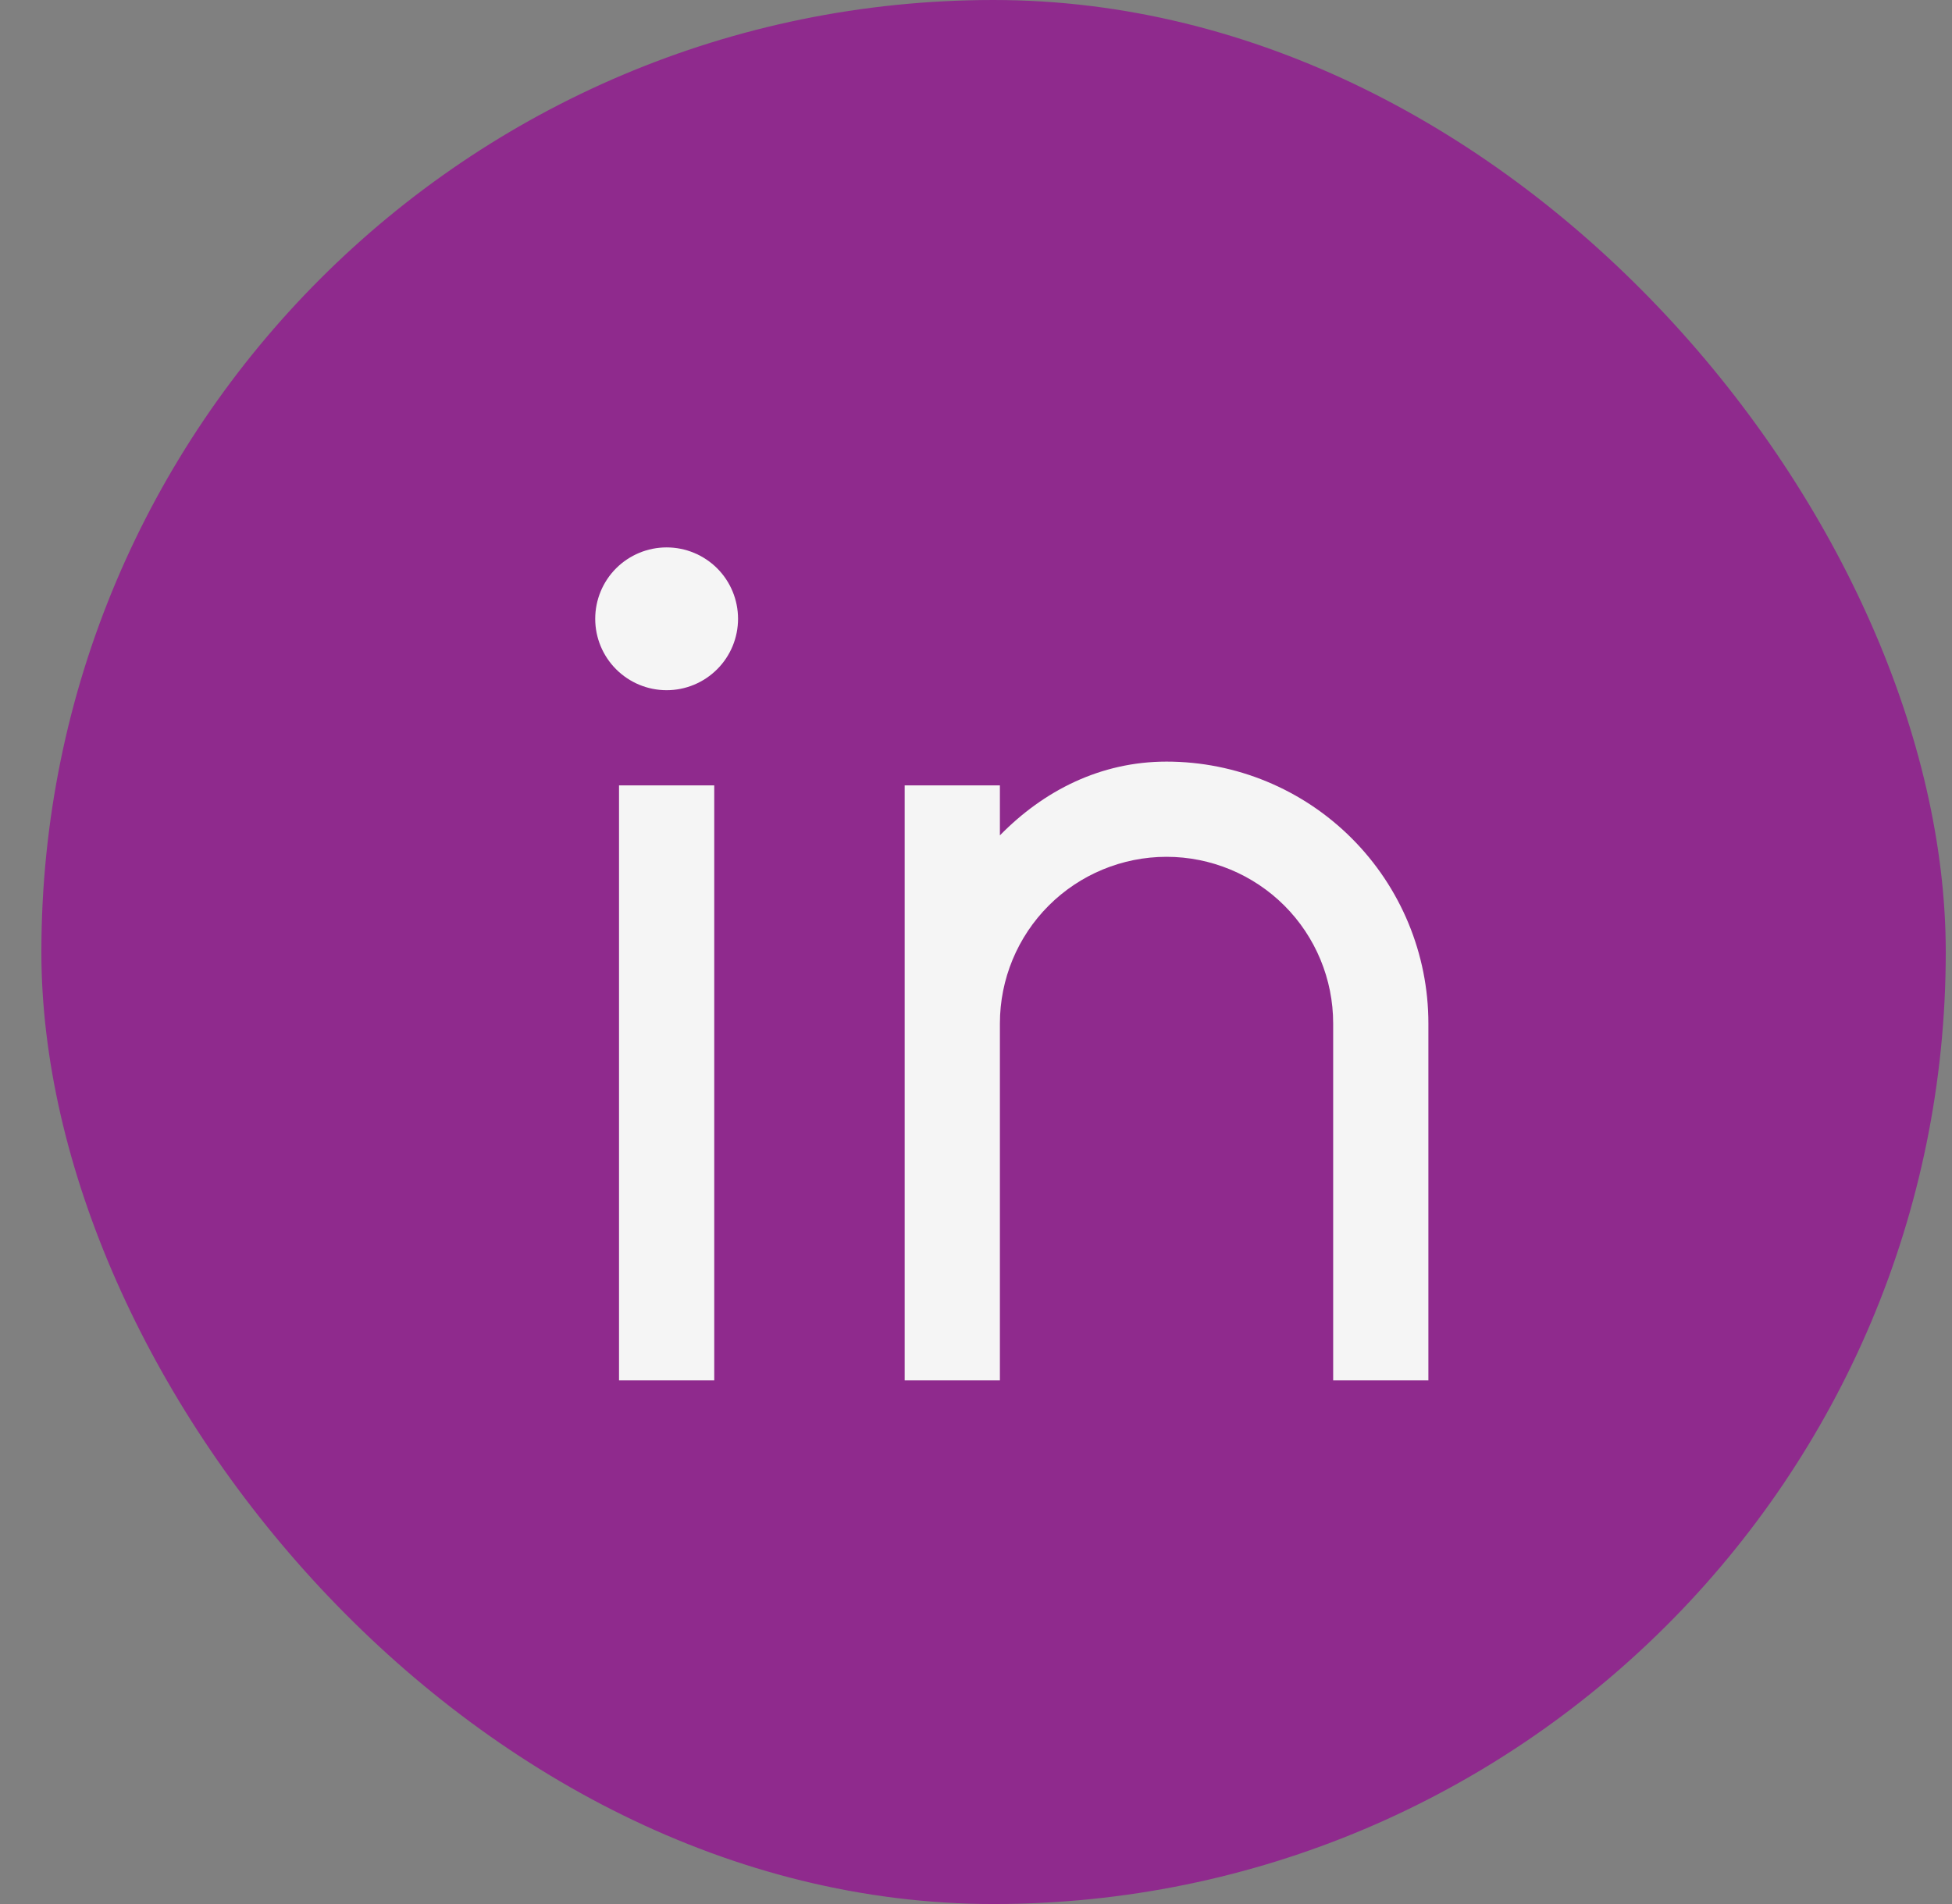
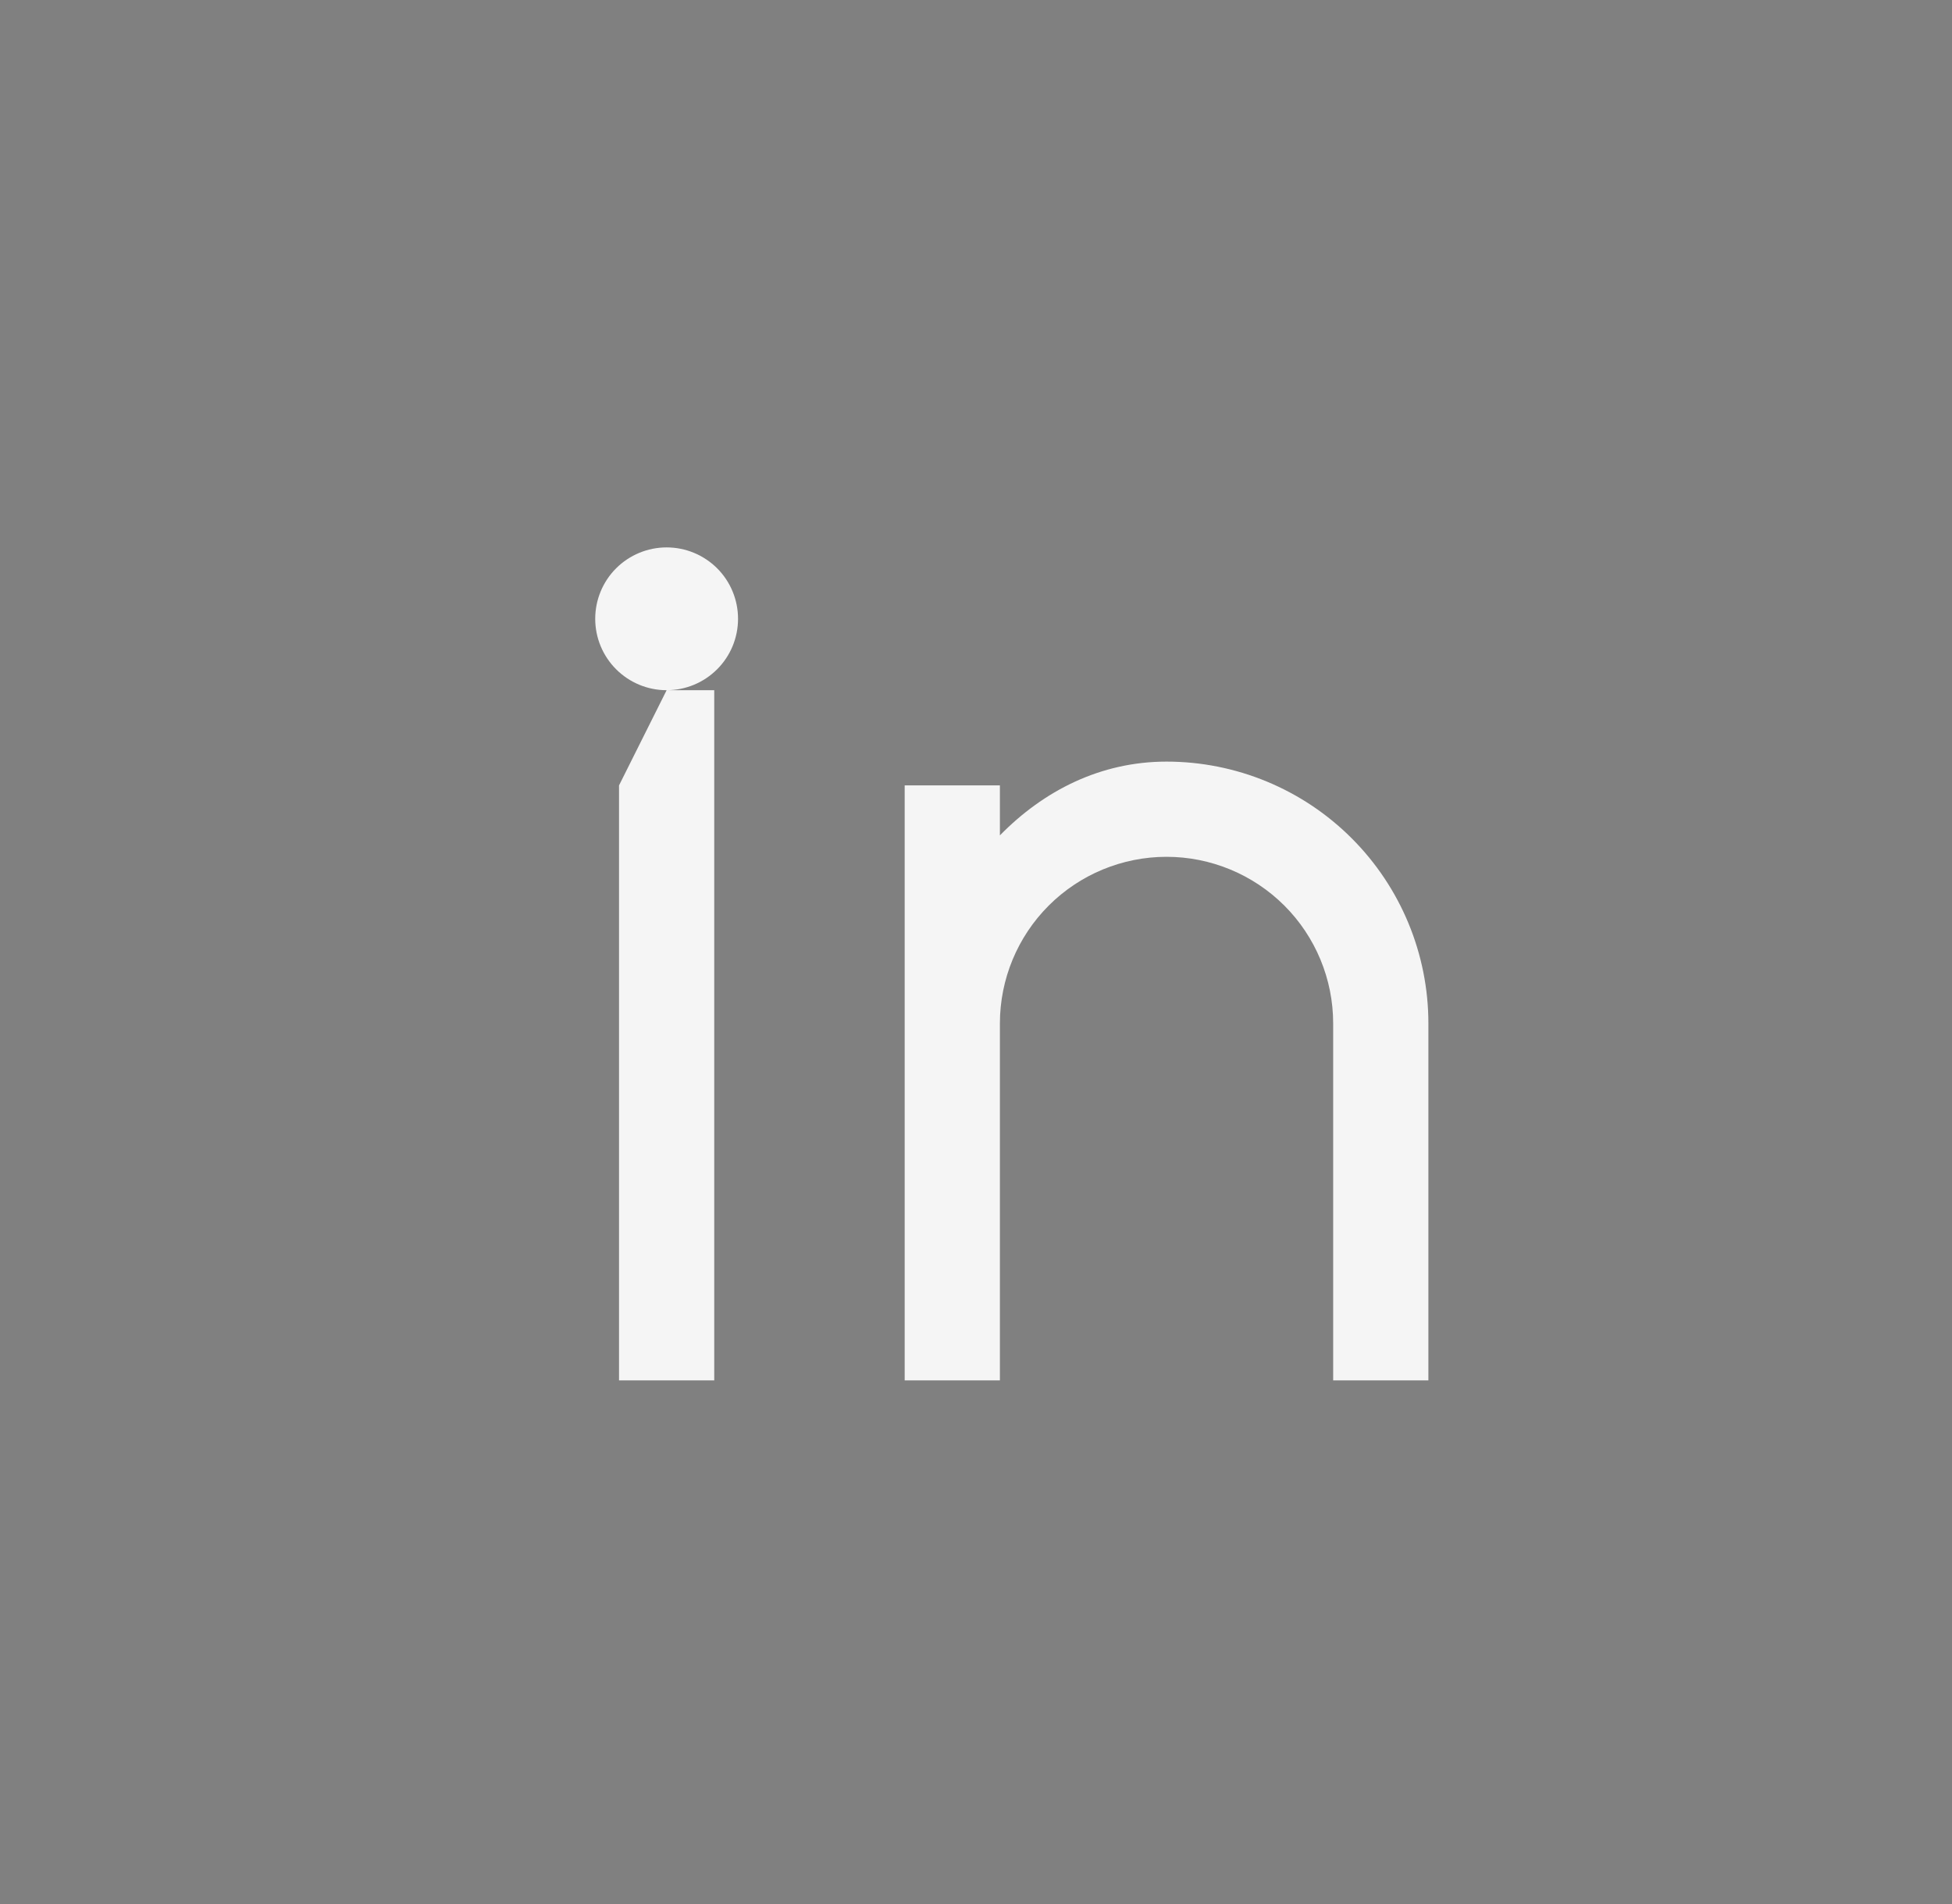
<svg xmlns="http://www.w3.org/2000/svg" width="41" height="40" viewBox="0 0 41 40" fill="none">
  <rect x="0" y="0" width="41" height="40" fill="#808080" stroke="none" />
-   <rect x="0.869" width="40" height="40" rx="20" fill="#8F2A8D" />
-   <path d="M21.002 17.55C21.919 16.613 23.113 16 24.502 16C25.961 16 27.36 16.579 28.391 17.611C29.422 18.642 30.002 20.041 30.002 21.5V29H28.002V21.5C28.002 20.572 27.633 19.681 26.977 19.025C26.32 18.369 25.43 18 24.502 18C23.574 18 22.683 18.369 22.027 19.025C21.371 19.681 21.002 20.572 21.002 21.5V29H19.002V16.5H21.002V17.55ZM14.002 14.5C13.604 14.5 13.223 14.342 12.941 14.06C12.66 13.779 12.502 13.398 12.502 13C12.502 12.602 12.66 12.22 12.941 11.939C13.223 11.658 13.604 11.5 14.002 11.5C14.4 11.5 14.781 11.658 15.063 11.939C15.344 12.22 15.502 12.602 15.502 13C15.502 13.398 15.344 13.779 15.063 14.06C14.781 14.342 14.4 14.5 14.002 14.5ZM13.002 16.5H15.002V29H13.002V16.5Z" fill="#F5F5F5" />
+   <path d="M21.002 17.55C21.919 16.613 23.113 16 24.502 16C25.961 16 27.36 16.579 28.391 17.611C29.422 18.642 30.002 20.041 30.002 21.5V29H28.002V21.5C28.002 20.572 27.633 19.681 26.977 19.025C26.32 18.369 25.43 18 24.502 18C23.574 18 22.683 18.369 22.027 19.025C21.371 19.681 21.002 20.572 21.002 21.5V29H19.002V16.5H21.002V17.55ZM14.002 14.5C13.604 14.5 13.223 14.342 12.941 14.06C12.66 13.779 12.502 13.398 12.502 13C12.502 12.602 12.66 12.22 12.941 11.939C13.223 11.658 13.604 11.5 14.002 11.5C14.4 11.5 14.781 11.658 15.063 11.939C15.344 12.22 15.502 12.602 15.502 13C15.502 13.398 15.344 13.779 15.063 14.06C14.781 14.342 14.4 14.5 14.002 14.5ZH15.002V29H13.002V16.5Z" fill="#F5F5F5" />
</svg>